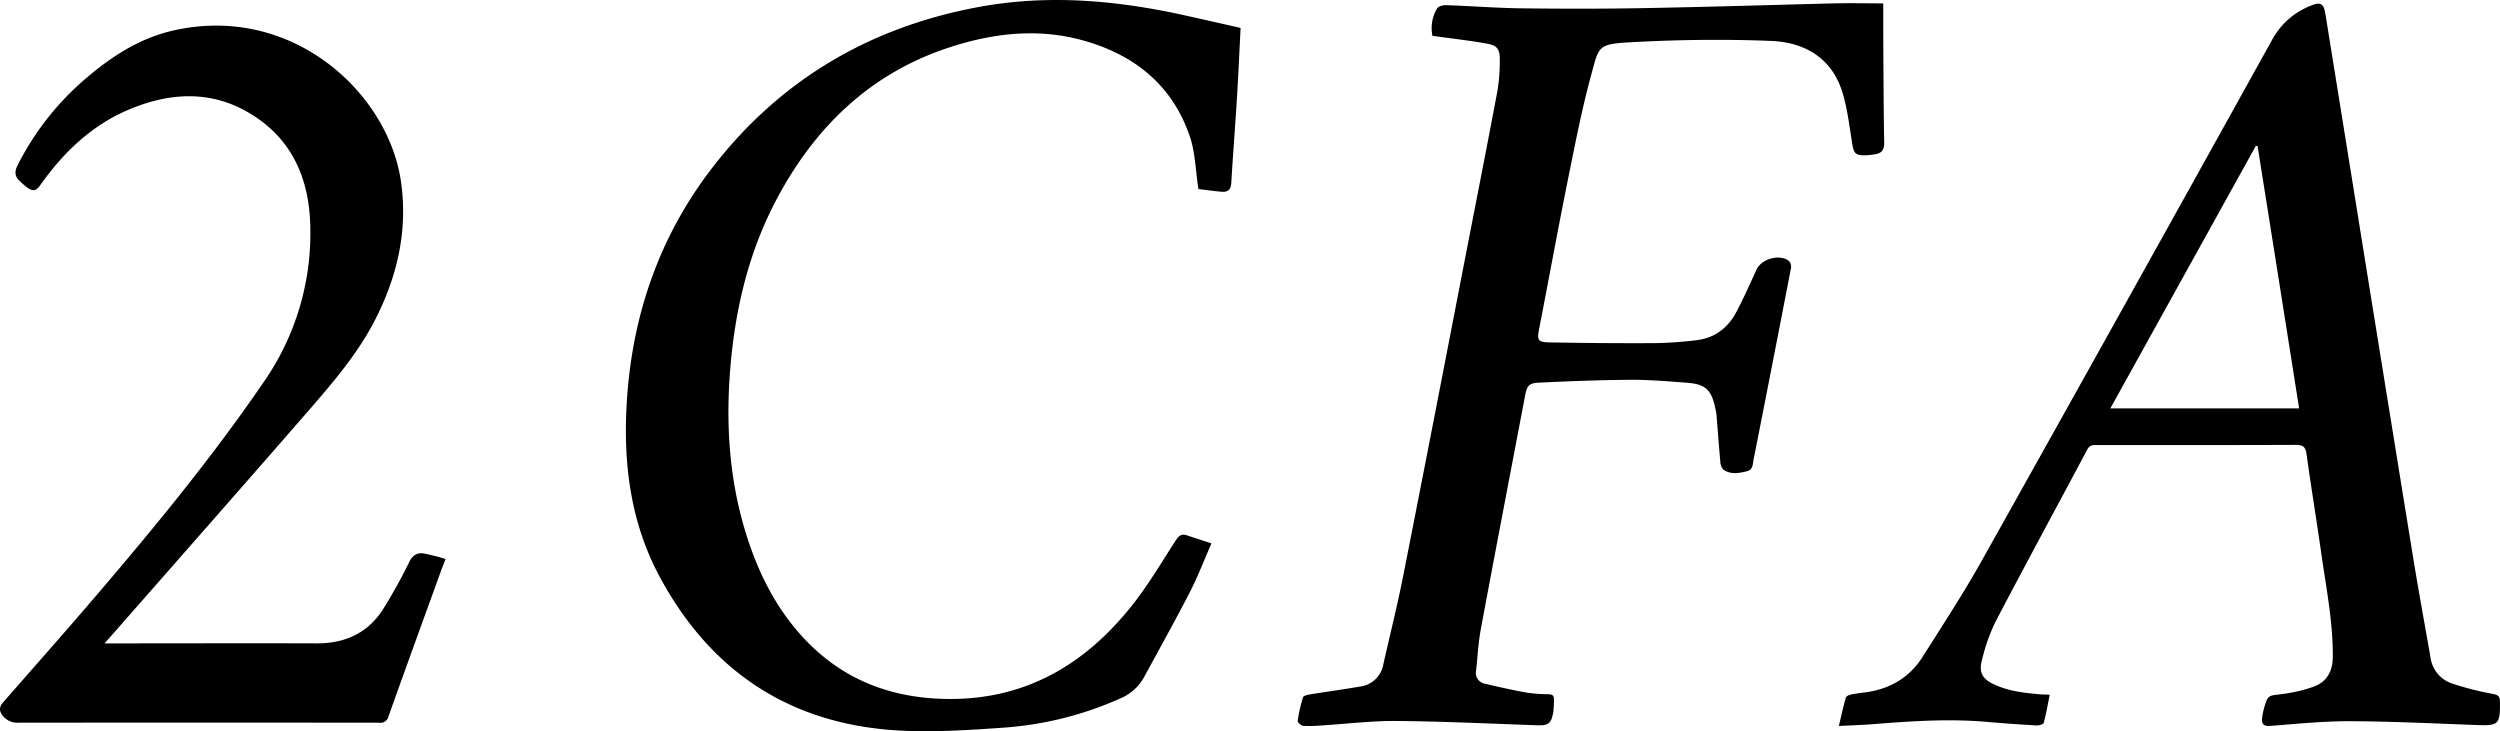
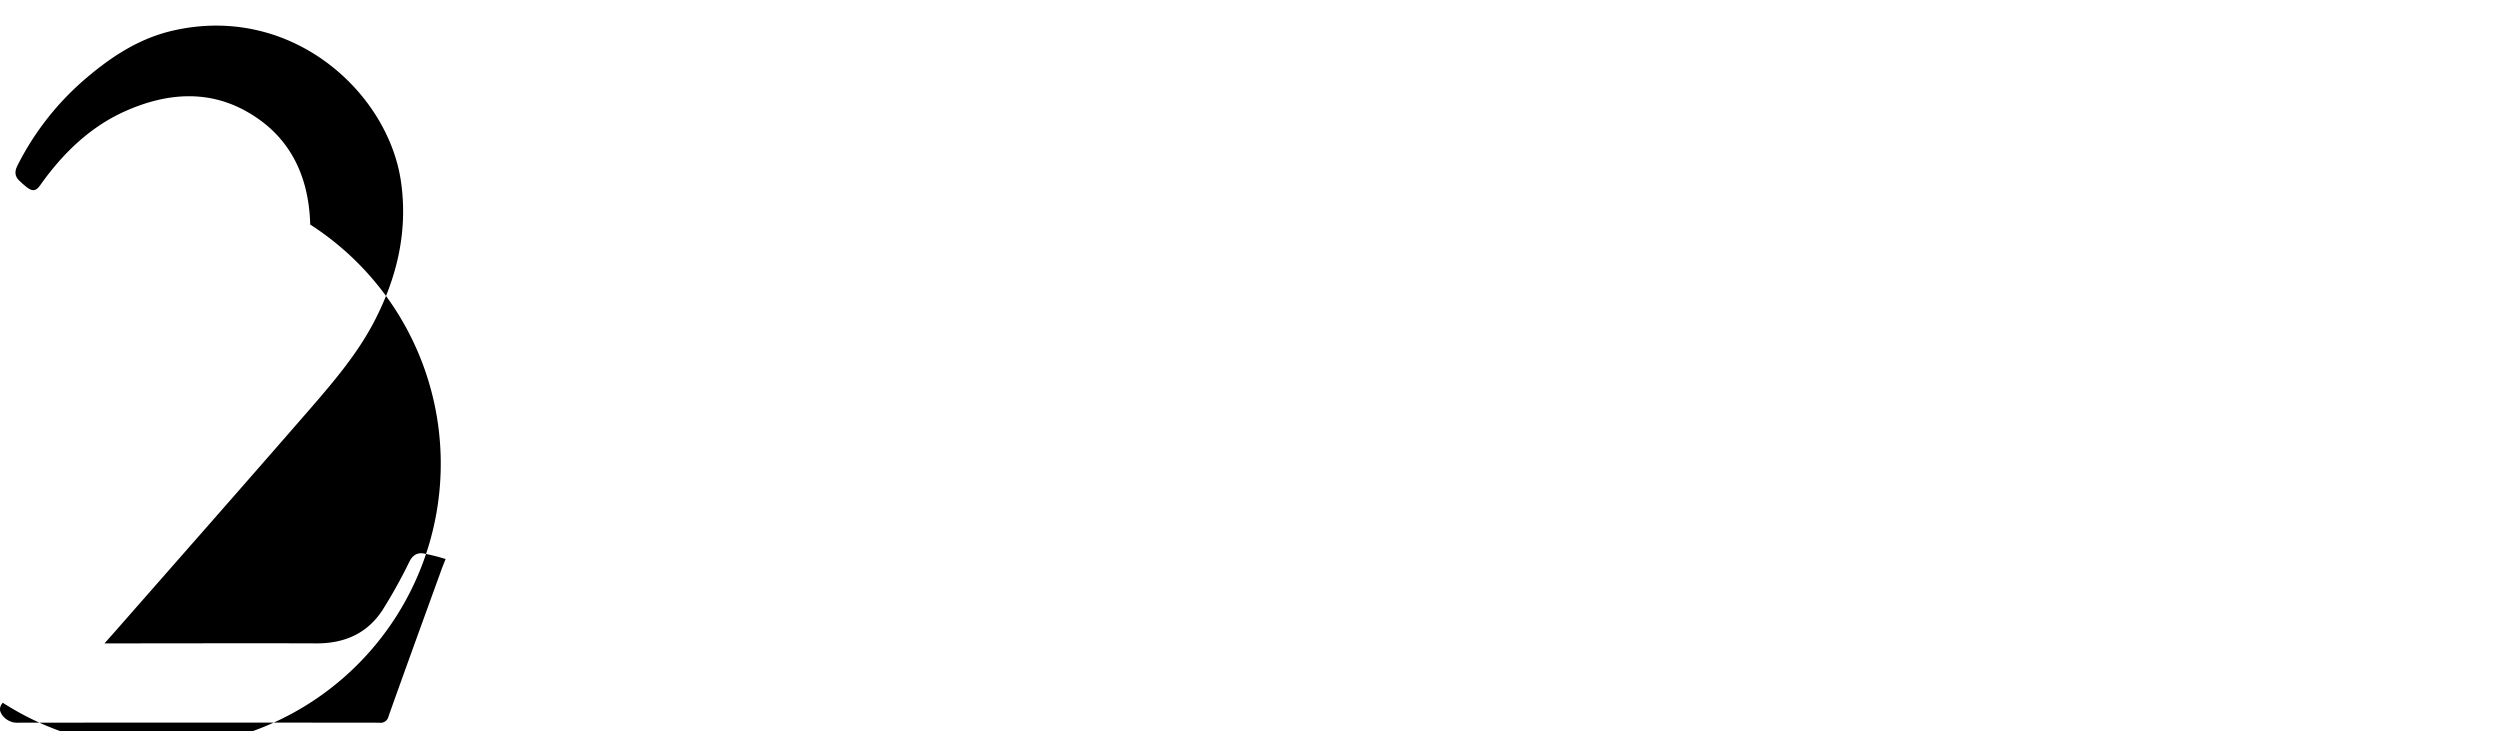
<svg xmlns="http://www.w3.org/2000/svg" viewBox="0 0 796.11 232.85" data-name="图层 1" id="图层_1">
-   <path transform="translate(-257.09 -249.49)" d="M909.81,470.74c-.65,3.19-1.13,6.11-1.91,8.95-.13.47-1.56.86-2.37.81q-7.92-.45-15.84-1.14c-12.06-1.05-24.08-.22-36.11.73-3.38.27-6.78.37-10.92.58.79-3.31,1.41-6.19,2.21-9,.13-.47,1-.89,1.65-1,1.42-.32,2.89-.49,4.34-.67,7.9-1,14.23-4.63,18.49-11.37,6.39-10.1,12.95-20.12,18.79-30.54q46.53-83.05,92.7-166.3a23.77,23.77,0,0,1,11.9-10.4c3.34-1.43,4.31-.88,4.88,2.67q7.27,45.06,14.51,90.12,6.75,41.81,13.53,83.61c1.7,10.35,3.59,20.67,5.4,31a10.13,10.13,0,0,0,6.76,8.32,95.79,95.79,0,0,0,13.16,3.36c1.69.32,2.23.92,2.2,2.44,0,.16,0,.32,0,.48.08,6.69-.55,7.21-7,7-13.67-.51-27.34-1.18-41-1.24-8.37,0-16.75.85-25.11,1.5-2.2.17-2.85-.65-2.62-2.56a21.69,21.69,0,0,1,.75-3.58c1.1-3.62,1.34-3.47,5-3.93a48.72,48.72,0,0,0,10.64-2.41c4.09-1.5,6-4.66,6.11-9.29.12-11.23-2.11-22.18-3.67-33.21-1.5-10.55-3.23-21.07-4.7-31.63-.31-2.22-1.08-2.89-3.34-2.88-21,.09-42.06.05-63.09.06-1.28,0-2.5-.21-3.33,1.33-9.78,18.38-19.73,36.68-29.38,55.13a59.37,59.37,0,0,0-4.24,12.16c-1,3.86.21,5.88,3.89,7.6,4.82,2.25,10,2.74,15.21,3.2C907.85,470.62,908.42,470.64,909.81,470.74ZM976,296l-.55-.06q-23.12,41.71-46.34,83.6h60.12C984.82,351.54,980.42,323.76,976,296Z" />
-   <path transform="translate(-257.09 -249.49)" d="M713.25,260.93a12.22,12.22,0,0,1,1.46-8.74c.4-.69,1.89-1.09,2.86-1.06,7.73.26,15.45.87,23.18,1,13.11.16,26.23.19,39.34-.05,20.27-.36,40.54-1,60.82-1.51,5.28-.13,10.56,0,15.89,0,0,3.28,0,6.51,0,9.73.07,11.57.09,23.13.3,34.69,0,2.31-.85,3.31-2.91,3.62a21.52,21.52,0,0,1-3.39.34c-2.85,0-3.39-.73-3.85-3.54-.88-5.37-1.49-10.83-3-16C840.7,268.12,832,263,821.21,262.53c-15-.61-30-.4-44.93.42-10.49.58-10,1.37-12.4,10.1-3.07,11.2-5.26,22.65-7.57,34-3.15,15.63-6,31.31-9.06,47-.74,3.82-.52,4.4,3.36,4.47q16.74.32,33.49.24a125.76,125.76,0,0,0,13.14-.93c5.88-.66,10.13-3.92,12.82-9.06,2.3-4.39,4.33-8.92,6.39-13.43,1.57-3.44,7.43-5.09,10.36-2.71a2.79,2.79,0,0,1,.6,2.3q-5.58,28.88-11.27,57.72c-.2,1-.41,2.08-.62,3.11-.3,1.47-.11,3.26-2.06,3.77-2.55.66-5.2,1.14-7.54-.46a3.89,3.89,0,0,1-1-2.59c-.46-4.86-.8-9.73-1.2-14.6a21.41,21.41,0,0,0-.45-2.64c-1.24-5.64-3.16-7.44-8.91-7.86-6.09-.45-12.2-1-18.29-.94-9.61.06-19.21.45-28.81.9-3.36.16-3.9.94-4.54,4.28-4.71,24.77-9.47,49.53-14.09,74.32-.8,4.3-1,8.72-1.48,13.08a3.48,3.48,0,0,0,2.83,4.19c4.34,1.05,8.7,2,13.09,2.81a47.54,47.54,0,0,0,7.06.54c1.22,0,1.86.4,1.8,1.67a36,36,0,0,1-.19,3.9c-.66,3.89-1.52,4.45-5.46,4.31-14.81-.52-29.62-1.23-44.43-1.36-8-.07-15.93.93-23.89,1.42a42.41,42.41,0,0,1-5.85.14c-.67-.06-1.85-1.13-1.78-1.6a46.92,46.92,0,0,1,1.7-7.49c.16-.51,1.44-.81,2.25-.94,5.29-.86,10.6-1.56,15.88-2.49a8.59,8.59,0,0,0,7.44-7.07c2.08-9.27,4.42-18.5,6.26-27.82,6.56-33.19,13-66.42,19.42-99.63,3.57-18.37,7.19-36.73,10.65-55.11a58,58,0,0,0,.76-9.95c0-3.46-.78-4.56-4.22-5.18-5.2-.93-10.46-1.52-15.7-2.25C714.32,261,713.85,261,713.25,260.93Z" />
-   <path transform="translate(-257.09 -249.49)" d="M642.88,422.53c-2.42,5.5-4.39,10.67-6.9,15.55-4.69,9.11-9.69,18.06-14.58,27.06a15.33,15.33,0,0,1-7.65,6.8,109.62,109.62,0,0,1-37,9.26c-10.55.75-21.18,1.44-31.72,1-35.08-1.47-61.07-18-77.74-48.8-9.25-17.1-11.72-35.63-10.66-54.87,1.54-28,10.18-53.47,27.35-75.71,21.76-28.17,50.59-44.95,85.52-51.24,21.5-3.86,42.85-2,64,2.61,6.18,1.35,12.35,2.77,18.65,4.19-.39,7.66-.71,15.05-1.17,22.43-.55,9-1.27,18-1.8,27-.12,2-1.08,2.88-2.88,2.75-2.79-.21-5.57-.64-7.58-.88-.92-6-1-11.54-2.67-16.53-5.51-16.48-17.66-26.21-34-30.77-14.26-4-28.51-2.38-42.36,2.11-25,8.1-42.66,24.94-54.94,47.8-9.3,17.29-13.66,35.91-15.17,55.35-1.35,17.37-.21,34.49,4.9,51.22,3.77,12.35,9.33,23.77,18.14,33.39,12.13,13.24,27.33,19.37,45.16,19.8,25.1.61,44.39-10.48,59.58-29.49,5.26-6.58,9.58-13.93,14.15-21,1-1.48,1.79-2.17,3.46-1.62Z" />
-   <path transform="translate(-257.09 -249.49)" d="M290.37,454.37h3.32c21.44,0,42.87-.08,64.31,0,8.84,0,16-3.17,20.84-10.51a161.81,161.81,0,0,0,8.63-15.53c1-2,2.46-2.91,4.45-2.61a71.74,71.74,0,0,1,7.07,1.78c-.53,1.36-.93,2.32-1.28,3.28-5.65,15.59-11.33,31.18-16.89,46.8a2.6,2.6,0,0,1-3,2.05q-57.71-.07-115.42,0c-2.36,0-4.91-1.82-5.33-4.09a3.24,3.24,0,0,1,.91-2.26c9.35-10.75,18.84-21.39,28.11-32.22,19.25-22.45,38.07-45.23,54.81-69.67A82.84,82.84,0,0,0,355.88,321c-.43-15.67-6.57-28.45-20.57-36.18-12.2-6.75-25.1-5.62-37.49-.3-11.73,5-20.7,13.71-28,24.05-1.33,1.88-2.45,1.79-4,.69a26.19,26.19,0,0,1-2.4-2.07c-1.61-1.44-1.78-3-.76-5a88.82,88.82,0,0,1,22.09-28c8.08-6.86,16.88-12.54,27.39-14.95,37.93-8.7,68.73,19.83,72.68,48.34C387,323.31,383.49,338,376.19,352c-5.38,10.28-12.83,19-20.36,27.7-20.62,23.72-41.41,47.3-62.14,70.93Z" />
+   <path transform="translate(-257.09 -249.49)" d="M290.37,454.37h3.32c21.44,0,42.87-.08,64.31,0,8.84,0,16-3.17,20.84-10.51a161.81,161.81,0,0,0,8.63-15.53c1-2,2.46-2.91,4.45-2.61a71.74,71.74,0,0,1,7.07,1.78c-.53,1.36-.93,2.32-1.28,3.28-5.65,15.59-11.33,31.18-16.89,46.8a2.6,2.6,0,0,1-3,2.05q-57.71-.07-115.42,0c-2.36,0-4.91-1.82-5.33-4.09a3.24,3.24,0,0,1,.91-2.26A82.84,82.84,0,0,0,355.88,321c-.43-15.67-6.57-28.45-20.57-36.18-12.2-6.75-25.1-5.62-37.49-.3-11.73,5-20.7,13.71-28,24.05-1.33,1.88-2.45,1.79-4,.69a26.19,26.19,0,0,1-2.4-2.07c-1.61-1.44-1.78-3-.76-5a88.82,88.82,0,0,1,22.09-28c8.08-6.86,16.88-12.54,27.39-14.95,37.93-8.7,68.73,19.83,72.68,48.34C387,323.31,383.49,338,376.19,352c-5.38,10.28-12.83,19-20.36,27.7-20.62,23.72-41.41,47.3-62.14,70.93Z" />
</svg>